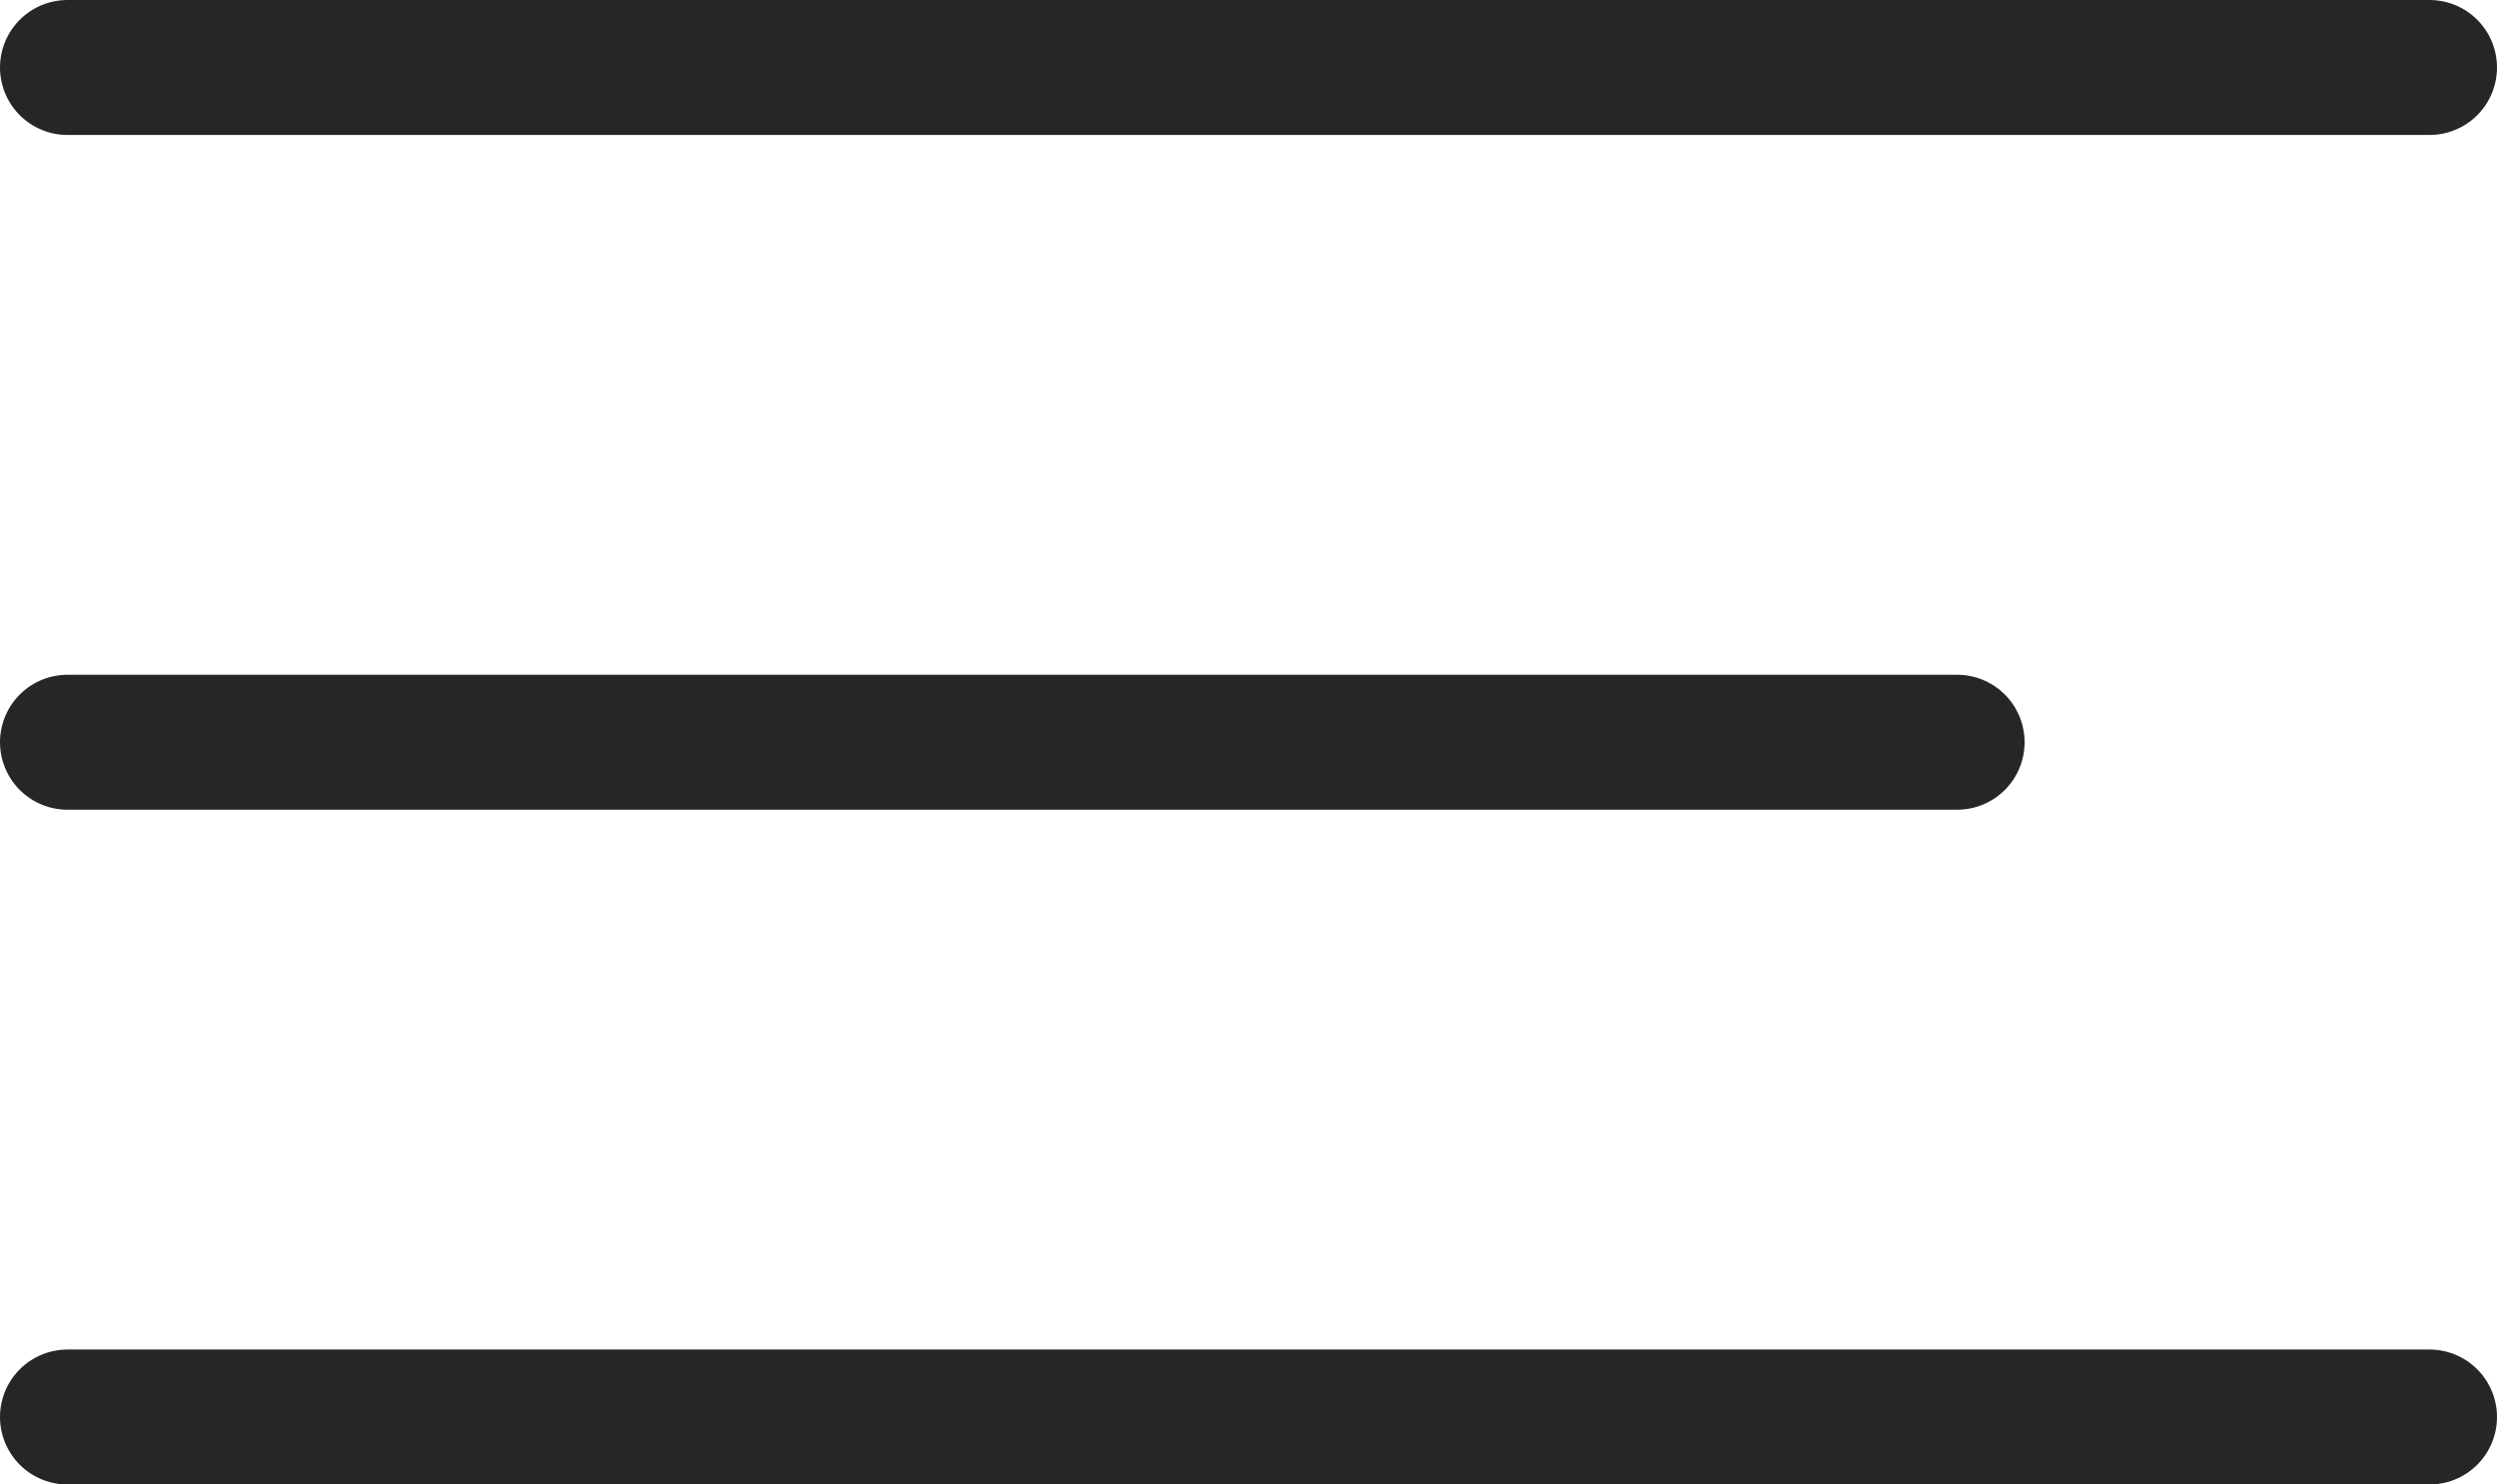
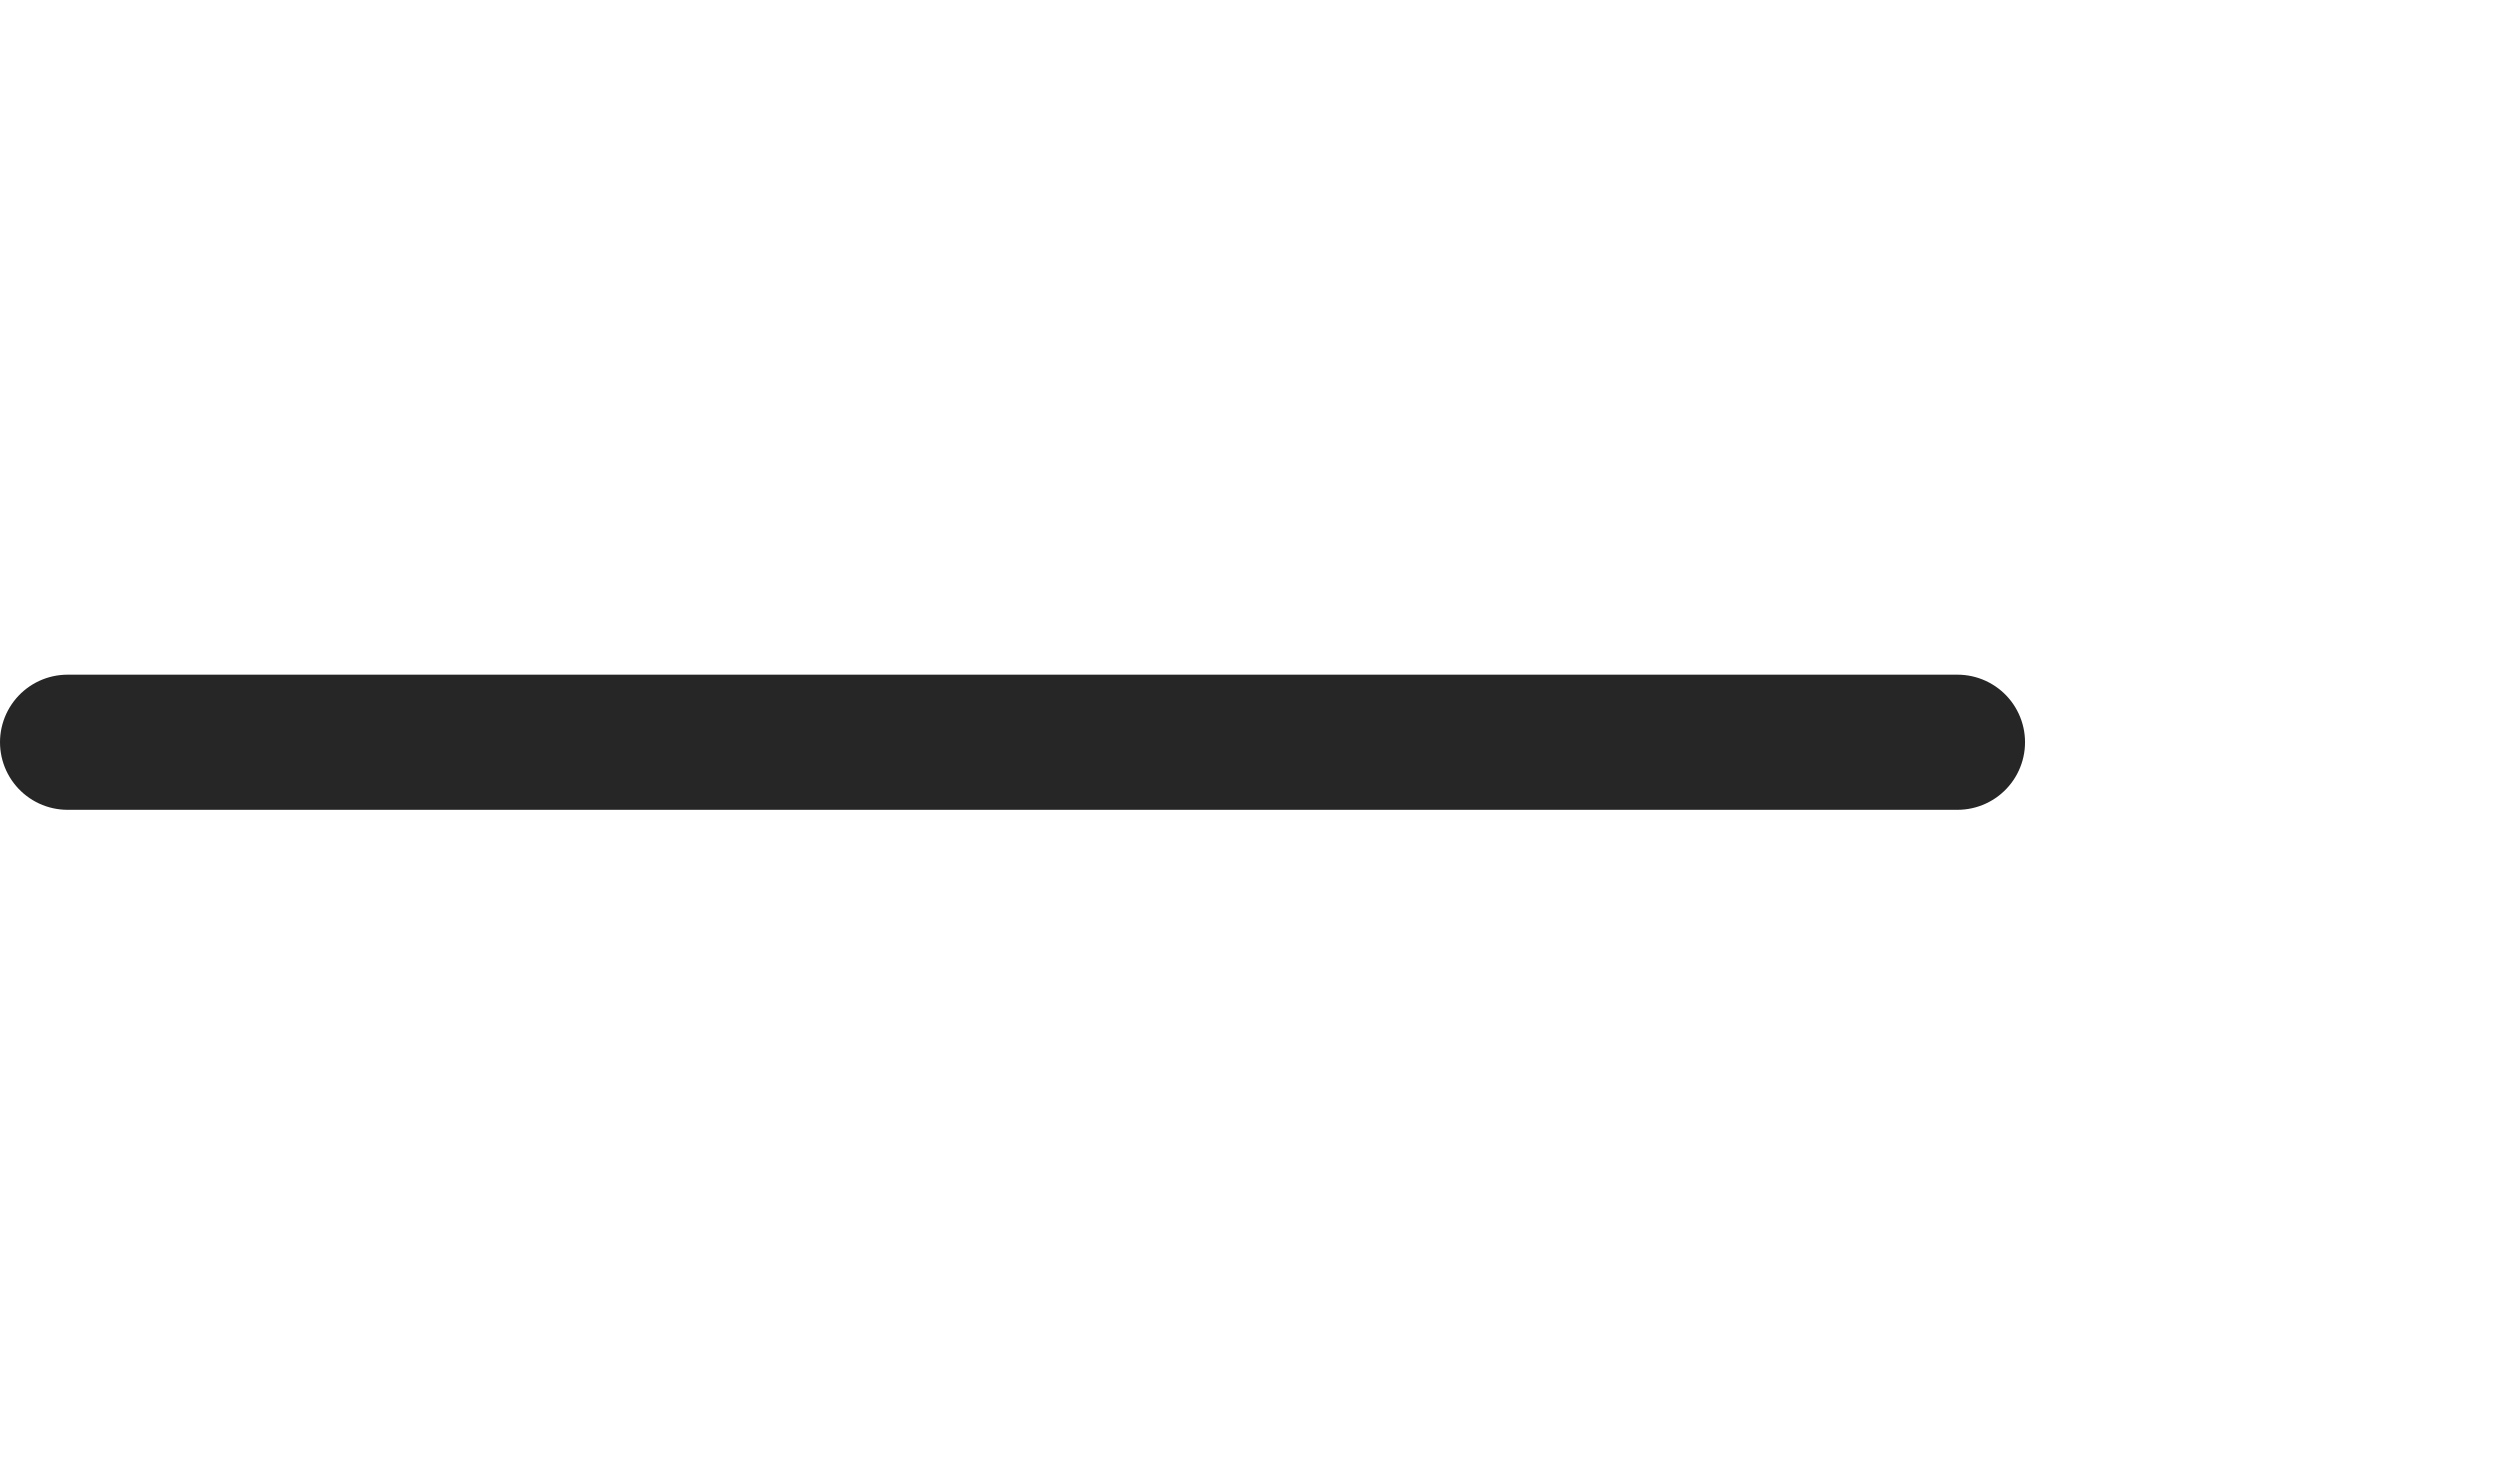
<svg xmlns="http://www.w3.org/2000/svg" width="37" height="22" viewBox="0 0 37 22">
  <g id="グループ_24" data-name="グループ 24" transform="translate(-1339 -21)">
-     <line id="線_7" data-name="線 7" x2="35" transform="translate(1340 22)" fill="none" stroke="#262626" stroke-linecap="round" stroke-width="2" />
    <line id="線_8" data-name="線 8" x2="28" transform="translate(1340 32)" fill="none" stroke="#262626" stroke-linecap="round" stroke-width="2" />
-     <line id="線_9" data-name="線 9" x2="35" transform="translate(1340 42)" fill="none" stroke="#262626" stroke-linecap="round" stroke-width="2" />
  </g>
</svg>